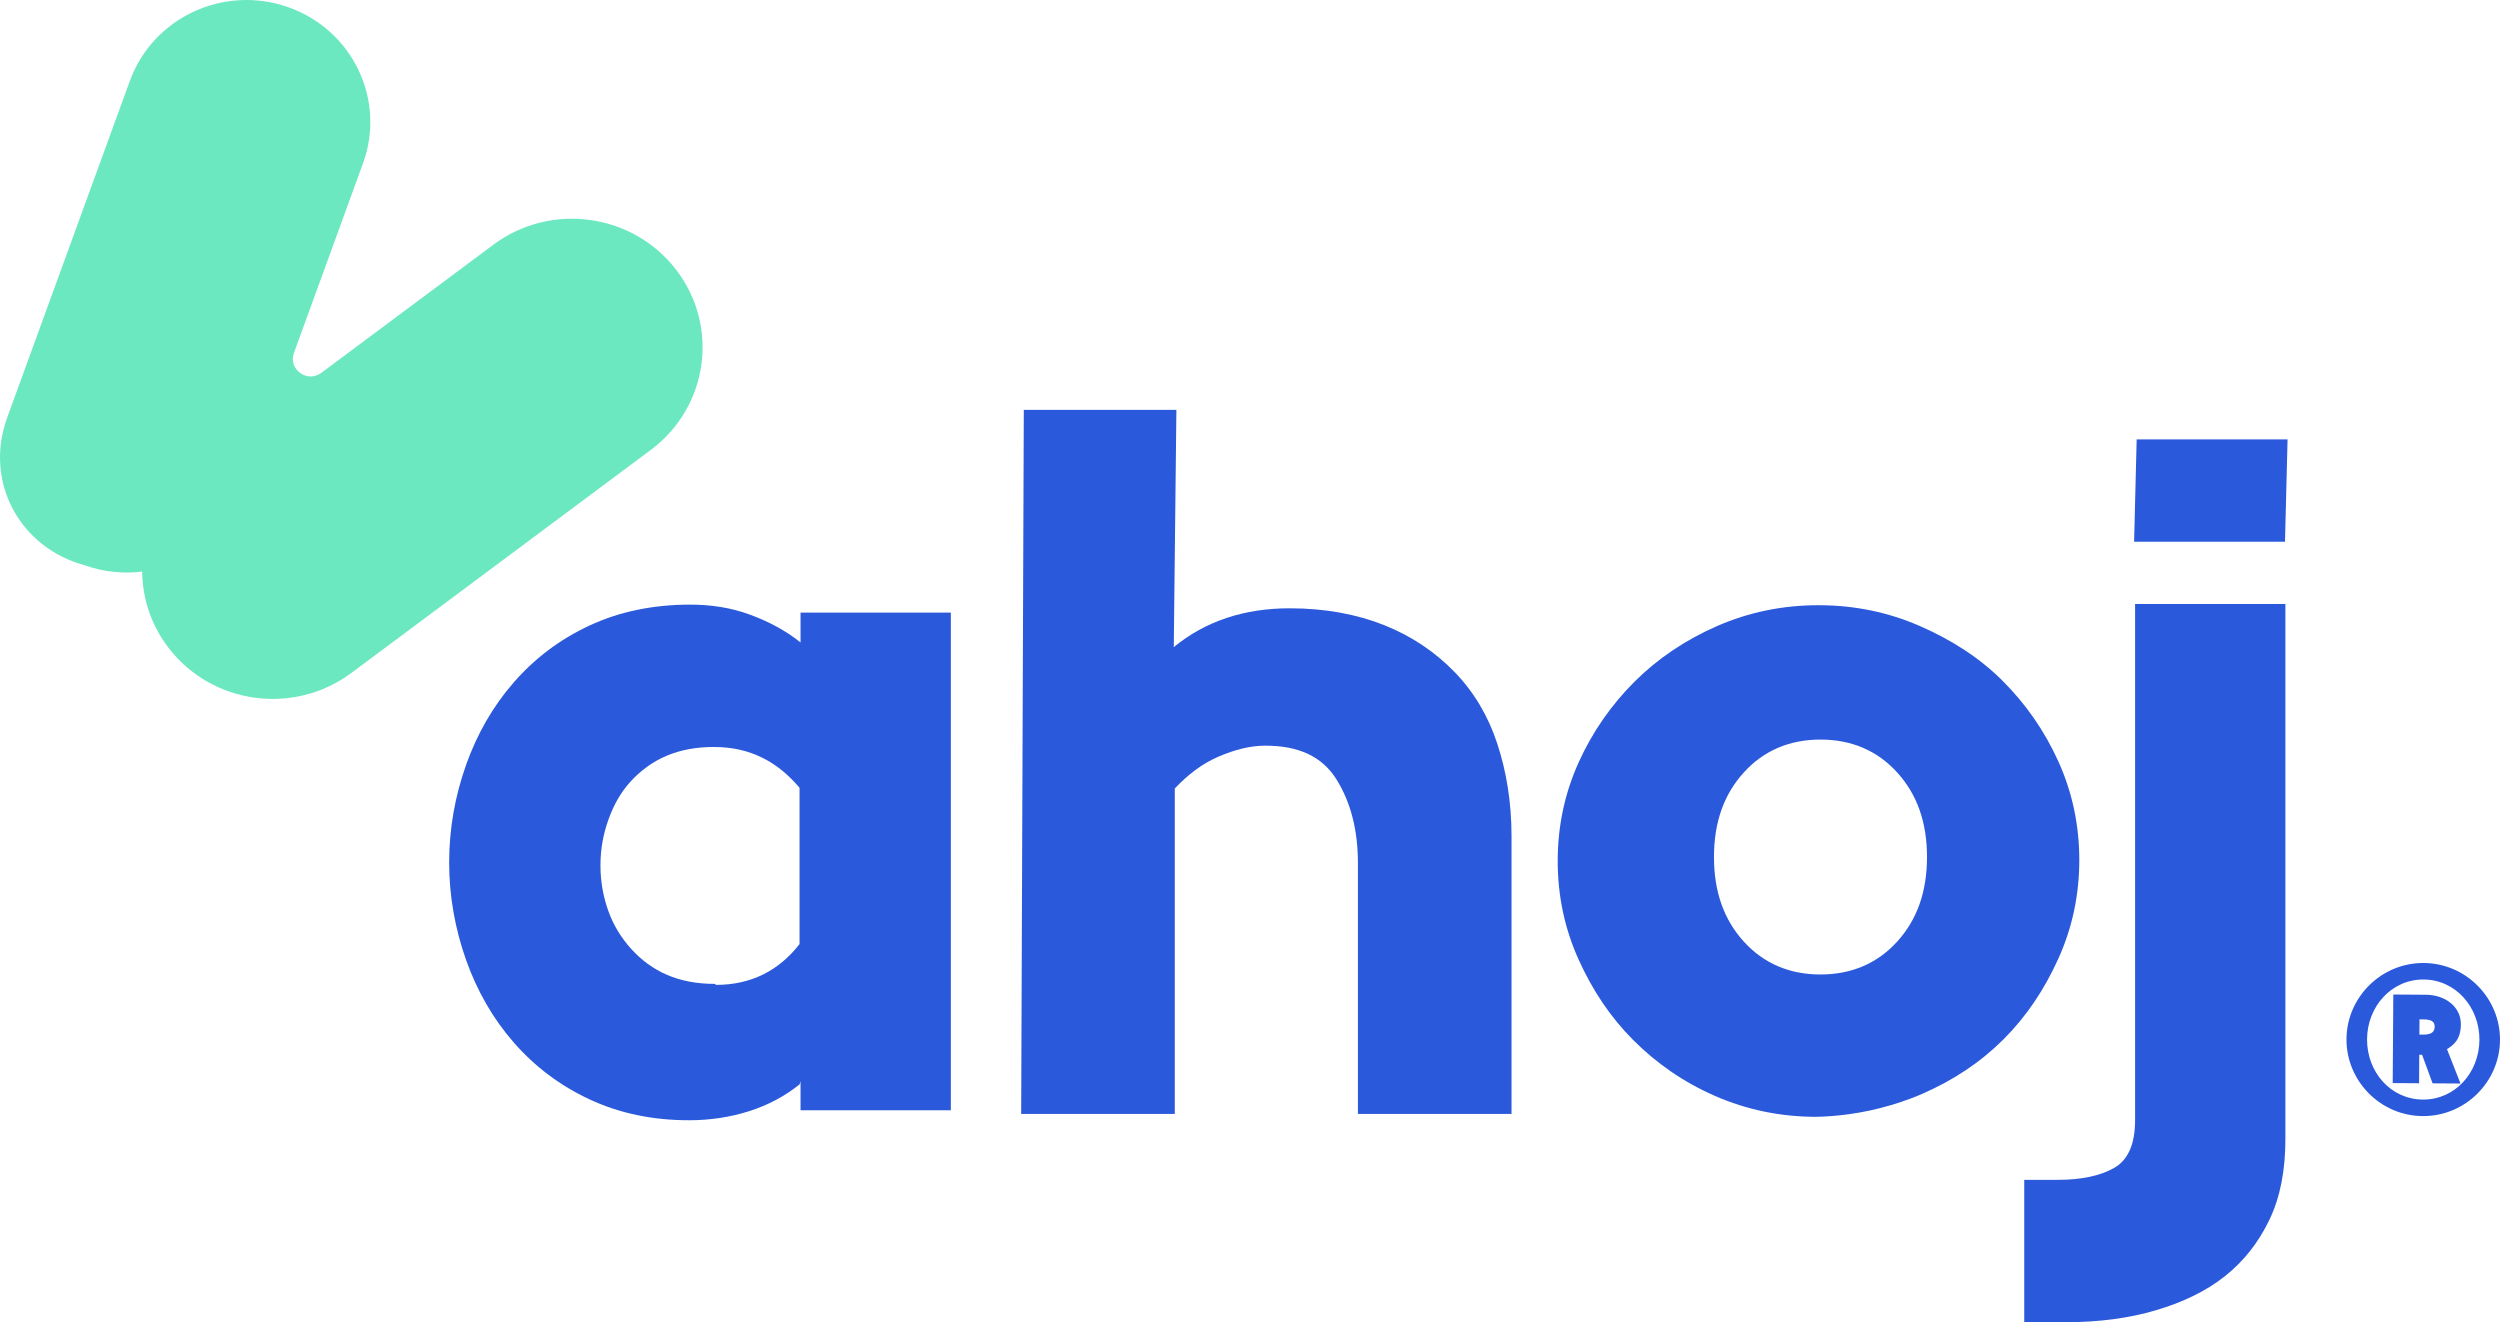
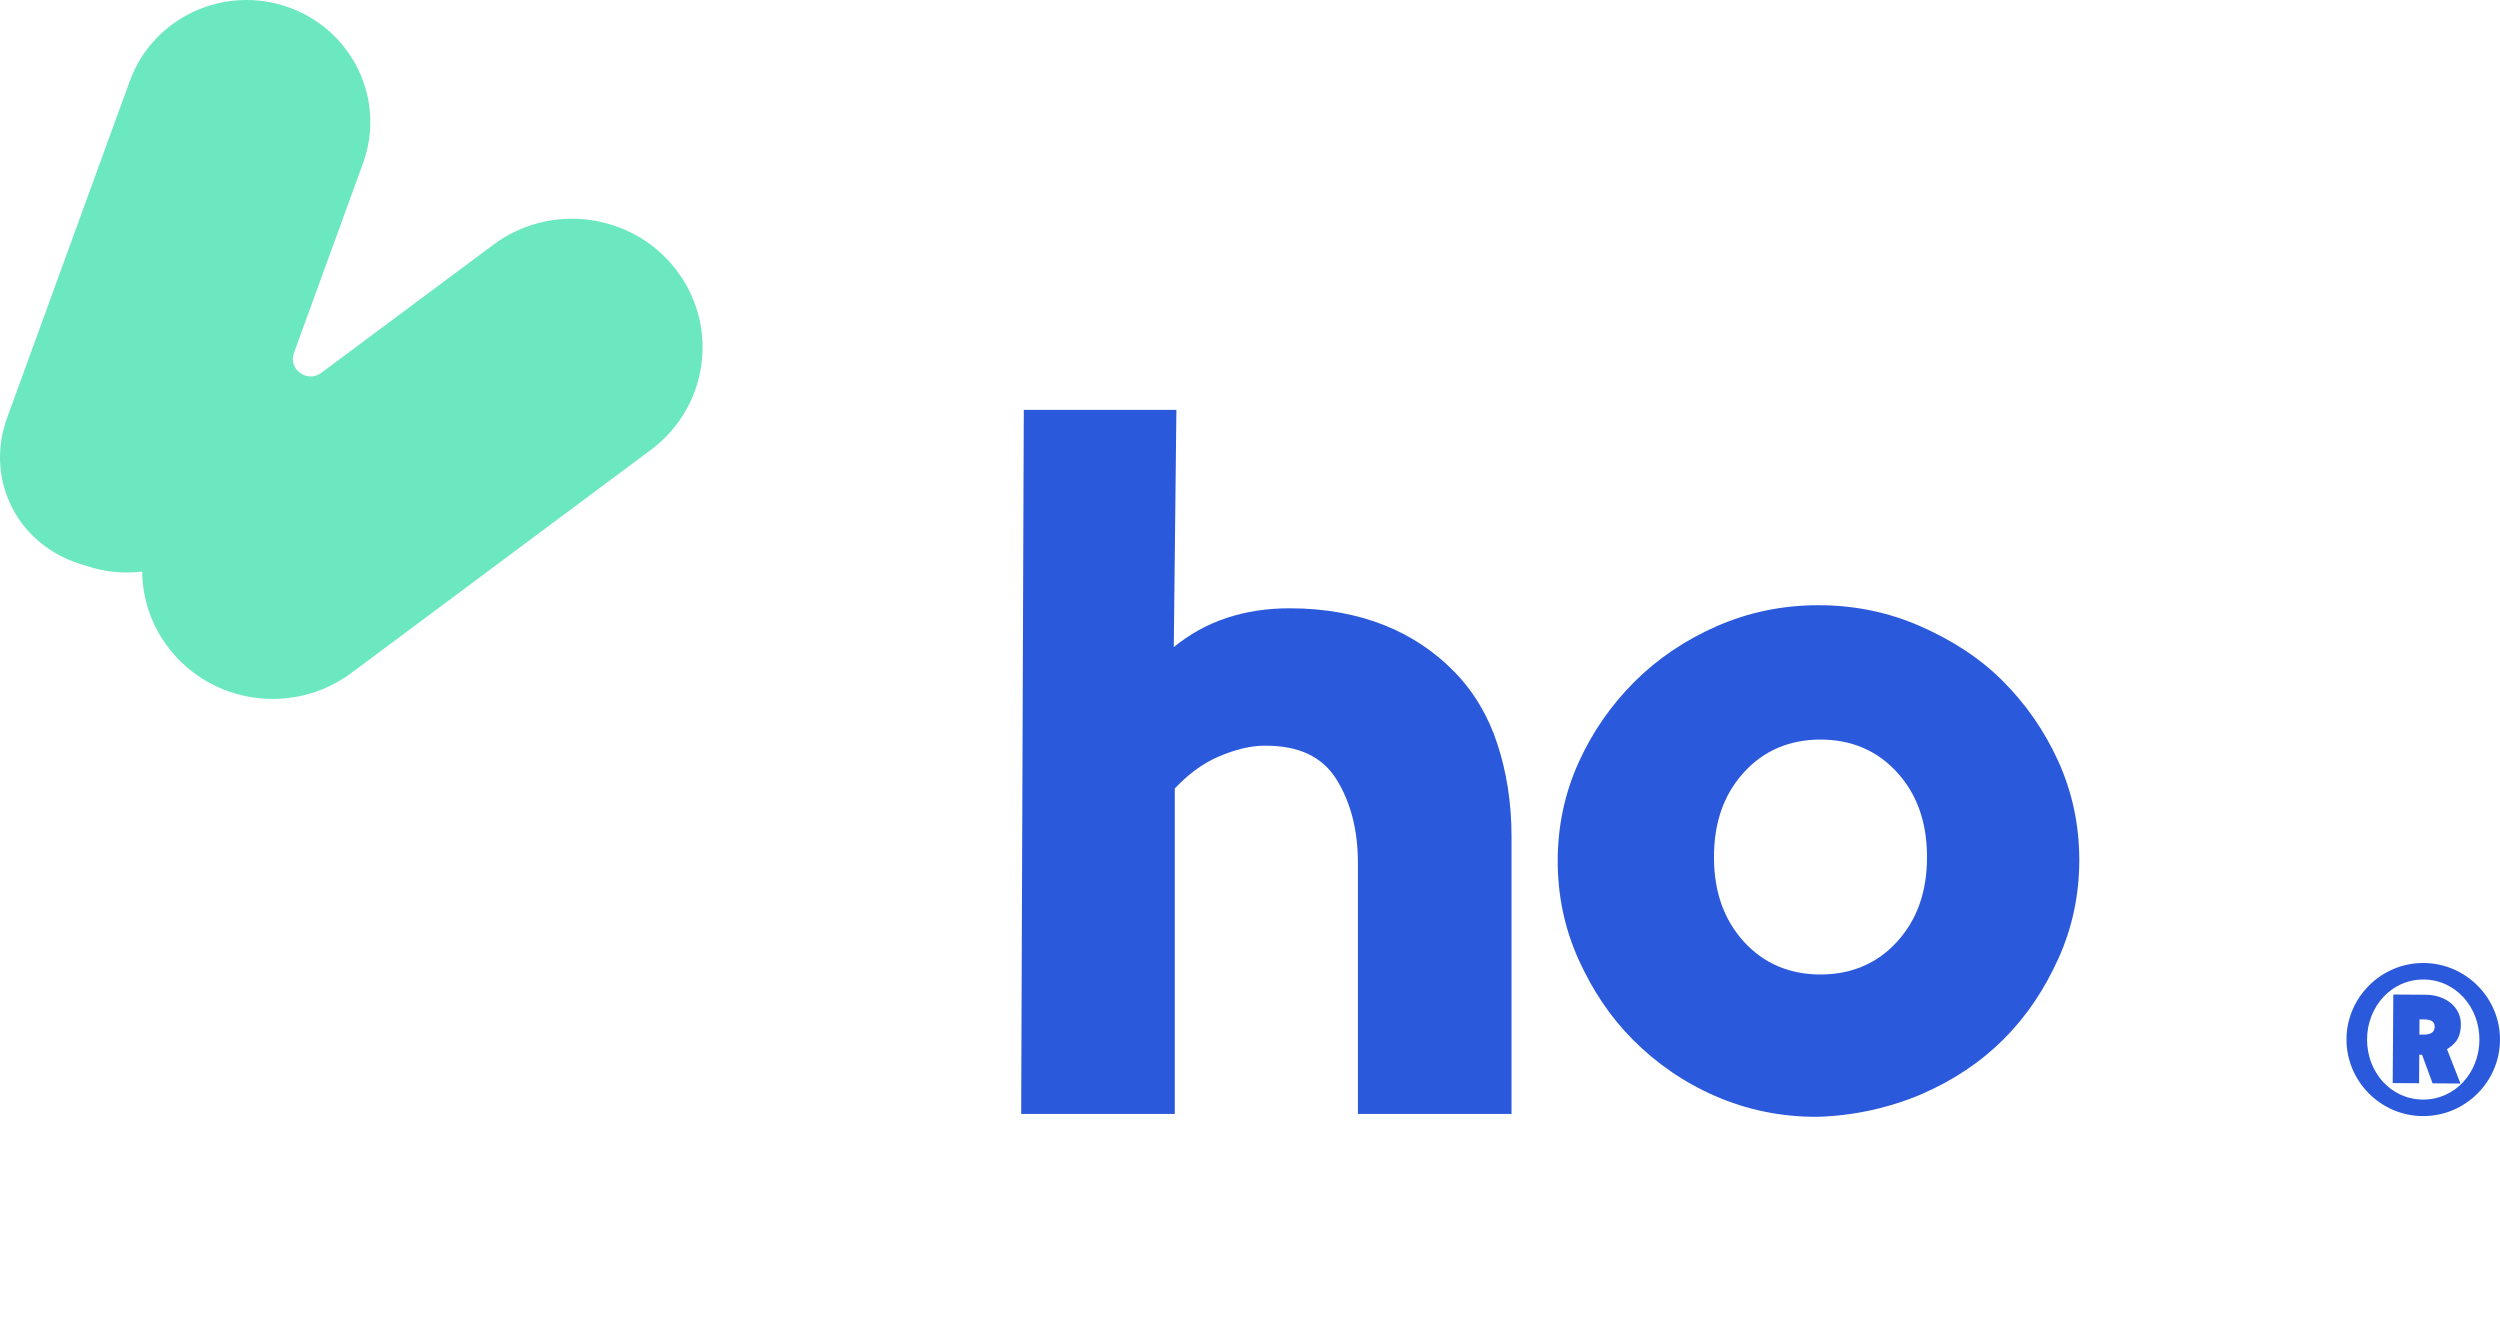
<svg xmlns="http://www.w3.org/2000/svg" version="1.1" x="0px" y="0px" width="257.392px" height="136.128px" viewBox="0 0 257.392 136.128" preserveAspectRatio="xMidYMid meet" style="enable-background:new 0 0 257.392 136.128;" xml:space="preserve">
  <style type="text/css">
	.st0{fill:#2B59DB;}
	.st1{fill:#6CE8C1;}
</style>
  <g>
-     <path class="st0" d="M121.118,42.196l-0.269,24.429c3.247-2.665,7.226-3.997,11.941-3.997c3.666,0,6.912,0.615,9.74,1.742   c2.828,1.127,5.237,2.767,7.227,4.817c1.99,2.05,3.457,4.51,4.399,7.379c0.942,2.87,1.467,6.047,1.467,9.531v28.593h-15.816V88.864   c0-3.382-0.734-6.251-2.2-8.608c-1.467-2.357-3.876-3.484-7.332-3.484c-1.571,0-3.143,0.41-4.819,1.127   c-1.675,0.717-3.141,1.844-4.504,3.279v33.512h-15.815l0.27-72.493H121.118z" />
-     <path class="st0" d="M73.71,101.4c3.586,0,6.457-1.434,8.608-4.202v-16.09c-1.127-1.332-2.357-2.357-3.792-3.074   c-1.434-0.718-3.074-1.127-5.021-1.127c-1.846,0-3.485,0.308-4.92,0.922c-1.434,0.615-2.665,1.537-3.689,2.665   c-1.025,1.127-1.743,2.46-2.254,3.894c-0.513,1.435-0.82,2.972-0.82,4.714s0.308,3.279,0.82,4.714   c0.512,1.435,1.332,2.767,2.357,3.895c1.025,1.127,2.255,2.05,3.689,2.664c1.435,0.615,3.075,0.923,4.919,0.923L73.71,101.4z    M82.318,111.648c-1.537,1.23-3.279,2.153-5.226,2.767c-1.948,0.615-3.998,0.922-6.15,0.922c-3.792,0-7.173-0.718-10.248-2.152   c-3.075-1.435-5.637-3.382-7.789-5.842c-2.152-2.459-3.792-5.328-4.919-8.506s-1.743-6.559-1.743-10.044s0.615-6.866,1.743-10.043   s2.767-6.047,4.919-8.506c2.152-2.46,4.714-4.407,7.789-5.841c3.075-1.435,6.559-2.153,10.351-2.153   c2.152,0,4.202,0.308,6.149,1.025c1.947,0.717,3.689,1.64,5.227,2.869v-3.075h15.474v51.241H82.421v-2.972L82.318,111.648z" />
+     <path class="st0" d="M121.118,42.196l-0.269,24.429c3.247-2.665,7.226-3.997,11.941-3.997c3.666,0,6.912,0.615,9.74,1.742   c2.828,1.127,5.237,2.767,7.227,4.817c1.99,2.05,3.457,4.51,4.399,7.379c0.942,2.87,1.467,6.047,1.467,9.531v28.593h-15.816V88.864   c0-3.382-0.734-6.251-2.2-8.608c-1.467-2.357-3.876-3.484-7.332-3.484c-1.571,0-3.143,0.41-4.819,1.127   c-1.675,0.717-3.141,1.844-4.504,3.279v33.512h-15.815l0.27-72.493H121.118" />
    <path class="st0" d="M195.324,96.948c2.049-2.254,3.074-5.124,3.074-8.711s-1.025-6.456-3.074-8.711   c-2.05-2.254-4.714-3.382-7.892-3.382c-3.177,0-5.841,1.127-7.891,3.382c-2.049,2.255-3.075,5.124-3.075,8.711   s1.026,6.456,3.075,8.711c2.05,2.255,4.714,3.382,7.891,3.382C190.61,100.33,193.274,99.203,195.324,96.948 M187.023,114.985   c-3.69,0-7.174-0.717-10.454-2.152c-3.279-1.435-6.045-3.382-8.403-5.739c-2.358-2.357-4.202-5.124-5.638-8.301   c-1.434-3.177-2.151-6.559-2.151-10.145c0-3.587,0.718-6.969,2.151-10.146c1.436-3.177,3.383-5.944,5.74-8.301   c2.357-2.357,5.226-4.305,8.506-5.74c3.279-1.434,6.764-2.151,10.453-2.151s7.174,0.717,10.453,2.151   c3.279,1.435,6.148,3.28,8.506,5.637c2.357,2.357,4.304,5.124,5.739,8.301c1.435,3.177,2.153,6.559,2.153,10.146   s-0.718,6.969-2.153,10.146c-1.435,3.176-3.279,5.944-5.637,8.301c-2.357,2.357-5.123,4.202-8.403,5.637   c-0.524,0.228-1.672,0.701-3.207,1.155C191.589,114.698,188.903,114.94,187.023,114.985" />
-     <polygon class="st0" points="235.52,45.242 219.984,45.242 219.721,55.775 235.256,55.775  " />
    <path class="st0" d="M249.524,104.953l-0.419-0.003l-0.011,1.568l0.354,0.002c0.684,0.004,1.215-0.146,1.22-0.809   C250.671,105.181,250.319,104.958,249.524,104.953 M250.452,111.538l-1.084-2.944l-0.287-0.002l-0.02,2.936l-2.715-0.018   l0.061-9.117l3.334,0.022c2.075,0.014,3.635,1.282,3.622,3.049c-0.01,1.545-0.721,2.114-1.43,2.551l1.39,3.541L250.452,111.538z    M249.53,100.847c-3.312-0.022-5.803,2.786-5.825,6.142c-0.022,3.378,2.431,6.198,5.743,6.22c3.312,0.022,5.803-2.765,5.825-6.143   C255.295,103.711,252.841,100.869,249.53,100.847 M249.436,114.909c-4.371-0.029-7.879-3.63-7.85-7.934   c0.029-4.305,3.585-7.857,7.956-7.828c4.371,0.029,7.88,3.629,7.85,7.934C257.363,111.385,253.807,114.938,249.436,114.909" />
-     <path class="st0" d="M211.829,121.473c2.46,0,4.406-0.411,5.842-1.23c1.434-0.82,2.151-2.46,2.151-4.92V62.184h15.475v55.087   c0,3.176-0.513,5.944-1.64,8.301c-1.127,2.357-2.664,4.304-4.612,5.841c-1.947,1.537-4.304,2.665-7.071,3.484   c-2.767,0.82-5.842,1.23-9.223,1.23h-4.341v-14.655H211.829z" />
  </g>
  <path class="st1" d="M69.616,27.777L69.616,27.777c-4.477-5.834-12.907-6.987-18.829-2.577L33.086,38.384  c-1.451,1.081-3.439-0.36-2.824-2.046l7.115-19.53c2.379-6.53-1.066-13.723-7.695-16.067c-6.628-2.344-13.93,1.05-16.31,7.58  L0.732,43.02c-2.376,6.523,1.23,13.357,8.015,15.189c1.953,0.69,3.963,0.879,5.89,0.641c0.026,2.741,0.911,5.498,2.718,7.853  c4.477,5.834,12.907,6.987,18.829,2.576L67,46.326C72.922,41.915,74.094,33.61,69.616,27.777" />
</svg>